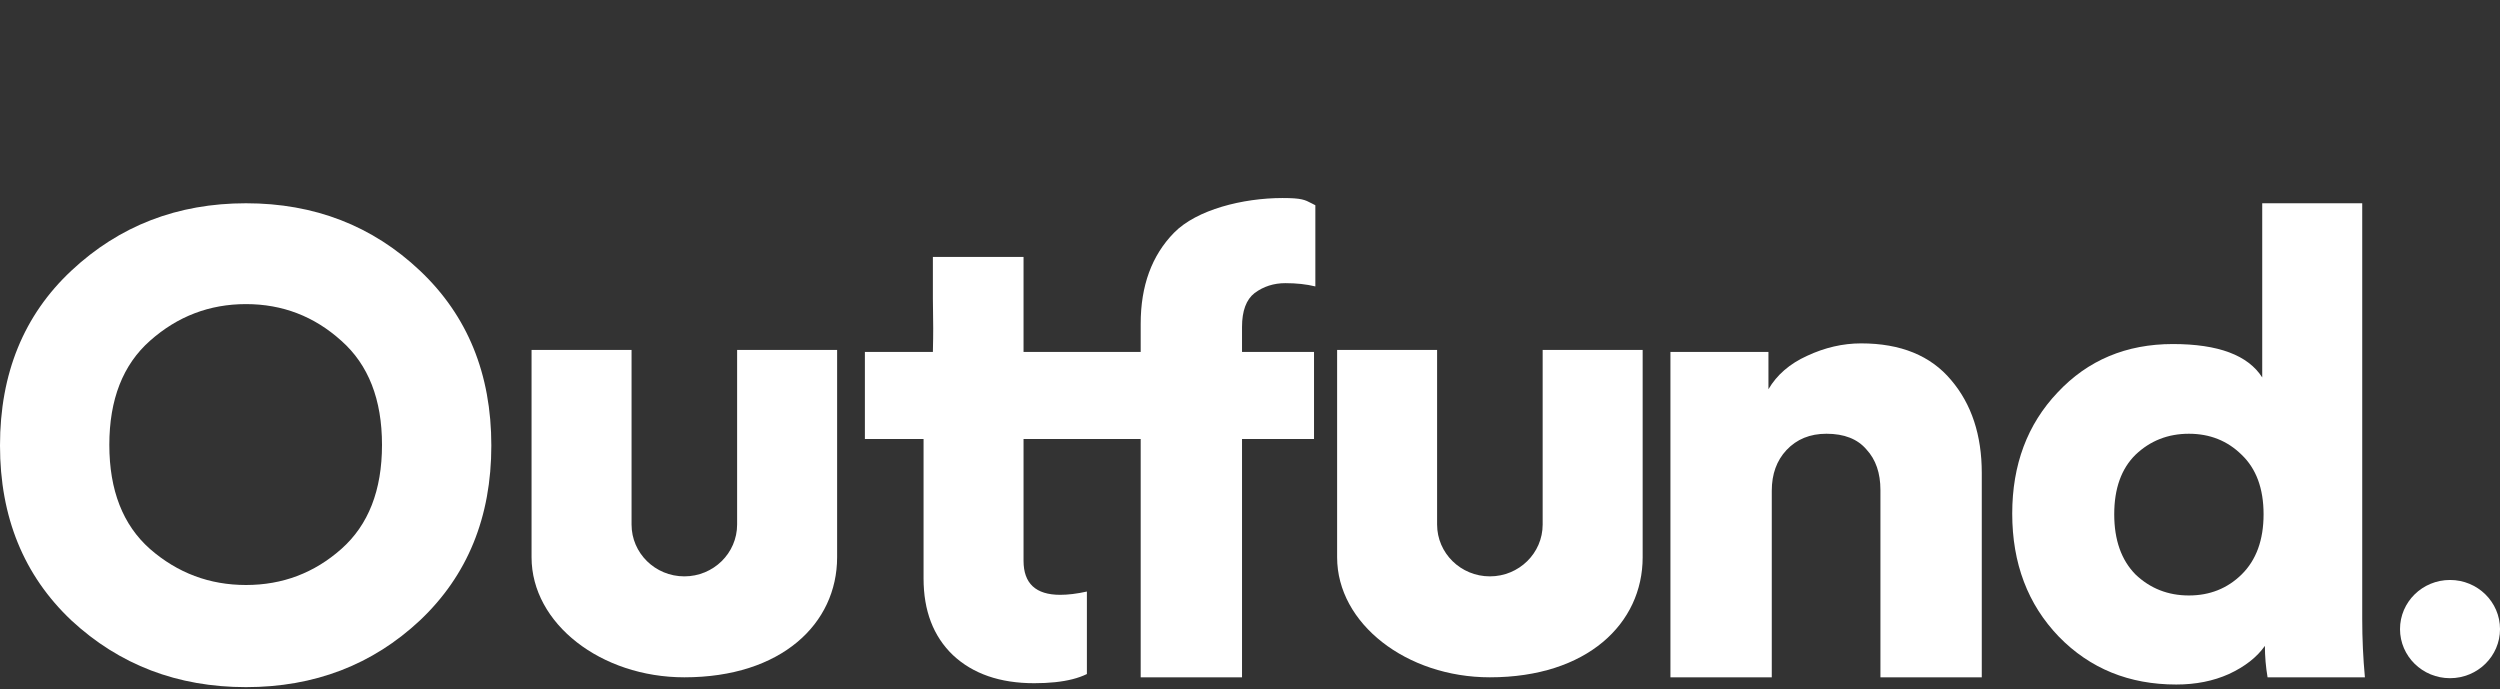
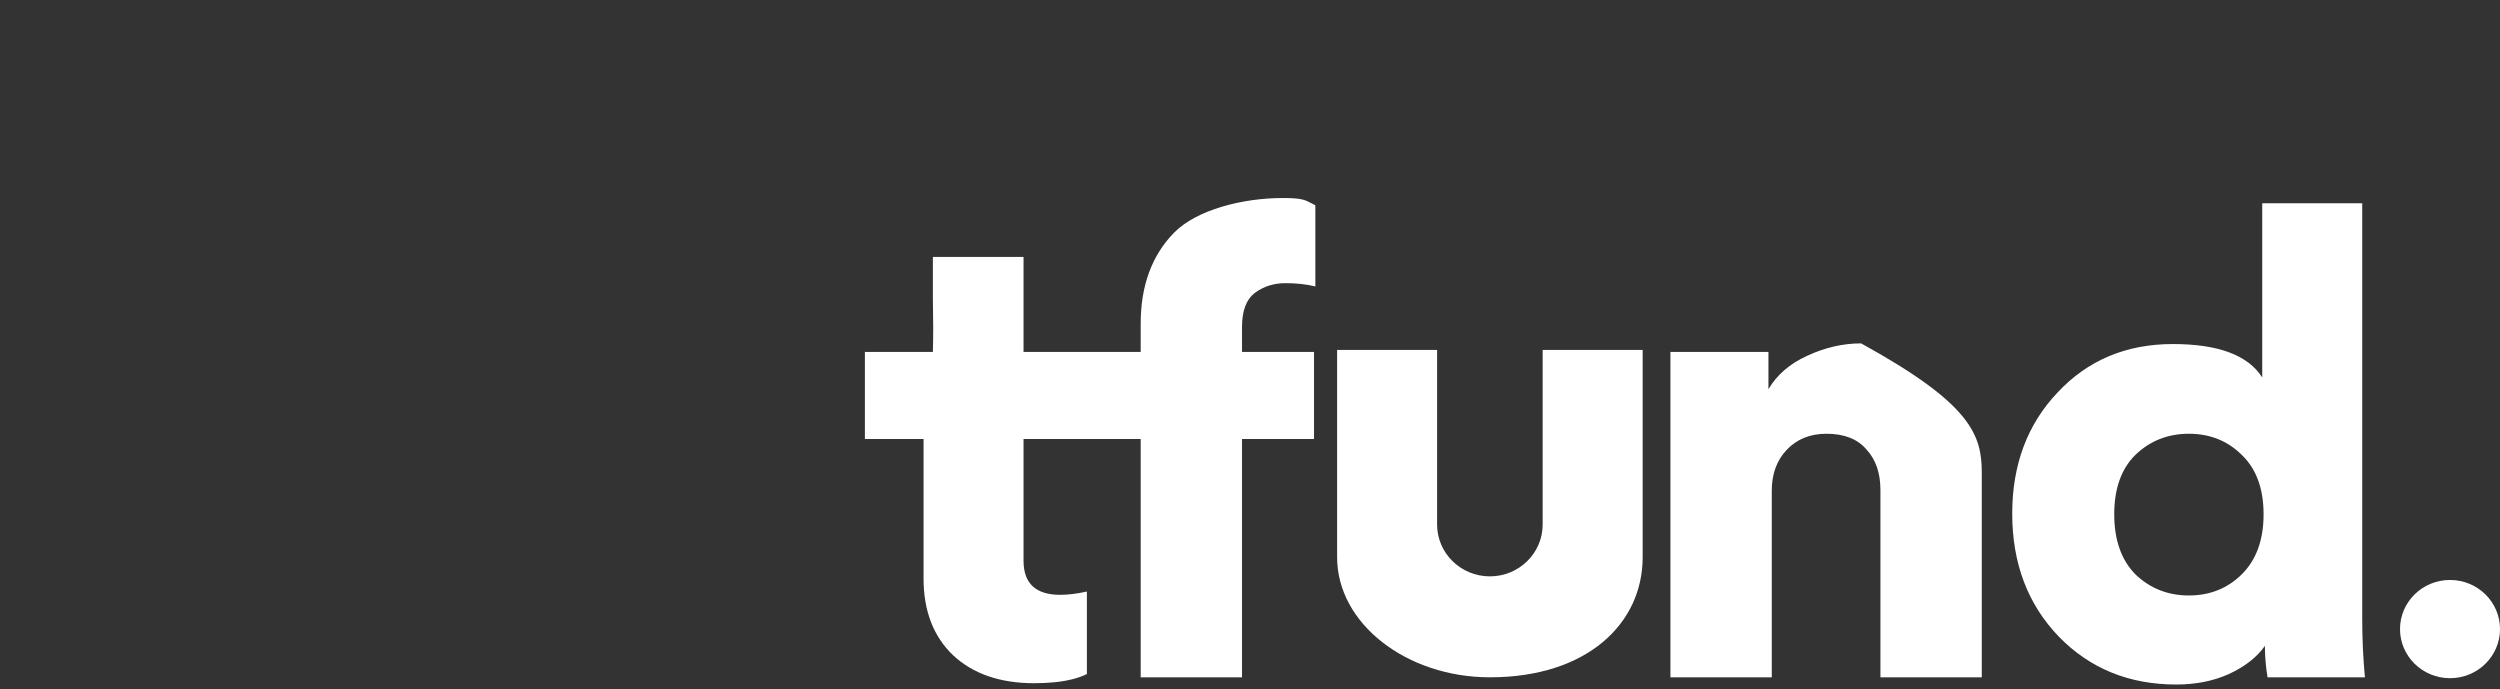
<svg xmlns="http://www.w3.org/2000/svg" width="156" height="43" viewBox="0 0 156 43" fill="none">
  <rect x="0" y="0" width="156" height="43" fill="#333333" stroke="none" />
  <g clip-path="url(#clip0_502_2)">
    <path d="M156.001 39.255C156.001 40.947 154.604 42.319 152.881 42.319C151.158 42.319 149.761 40.947 149.761 39.255C149.761 37.562 151.158 36.19 152.881 36.19C154.604 36.19 156.001 37.562 156.001 39.255Z" fill="white" />
    <path d="M63.869 16.034V21.959H71.179V20.202C71.179 17.832 71.872 15.939 73.259 14.523C74.673 13.079 77.563 12.357 80.031 12.357C81.217 12.357 81.425 12.467 81.842 12.686C81.912 12.723 81.99 12.763 82.078 12.807V17.873C81.523 17.737 80.899 17.669 80.206 17.669C79.485 17.669 78.847 17.873 78.292 18.282C77.765 18.69 77.502 19.398 77.502 20.406V21.959H81.995V27.393H77.502V42.265H71.179V27.393H63.869V34.992C63.869 36.408 64.632 37.117 66.157 37.117C66.4 37.117 66.656 37.1 66.924 37.068C67.209 37.034 67.508 36.982 67.822 36.912V42.06C67.559 42.189 67.26 42.296 66.924 42.382C66.268 42.549 65.471 42.632 64.535 42.632C62.4 42.632 60.708 42.047 59.46 40.876C58.24 39.704 57.63 38.111 57.63 36.095V27.393H53.969V21.959H58.212C58.243 20.719 58.232 20.088 58.222 19.504C58.217 19.229 58.212 18.963 58.212 18.649V16.034H63.869Z" fill="white" />
-     <path fill-rule="evenodd" clip-rule="evenodd" d="M0 27.801C0 23.307 1.484 19.67 4.451 16.892C7.446 14.087 11.079 12.684 15.35 12.684C19.621 12.684 23.241 14.087 26.208 16.892C29.175 19.698 30.659 23.334 30.659 27.801C30.659 32.268 29.175 35.904 26.208 38.71C23.241 41.488 19.621 42.877 15.35 42.877C11.079 42.877 7.446 41.488 4.451 38.71C1.484 35.904 0 32.268 0 27.801ZM9.36 21.264C7.668 22.762 6.822 24.927 6.822 27.76C6.822 30.593 7.668 32.758 9.36 34.256C11.079 35.755 13.076 36.504 15.35 36.504C17.625 36.504 19.608 35.755 21.299 34.256C22.991 32.758 23.837 30.593 23.837 27.76C23.837 24.927 22.991 22.762 21.299 21.264C19.608 19.738 17.625 18.976 15.35 18.976C13.076 18.976 11.079 19.738 9.36 21.264Z" fill="white" />
-     <path d="M110.559 30.62V42.265H104.235V21.959H110.351V24.288C110.877 23.389 111.682 22.694 112.763 22.204C113.873 21.686 114.996 21.427 116.133 21.427C118.601 21.427 120.473 22.19 121.749 23.715C123.025 25.214 123.663 27.148 123.663 29.517V42.265H117.339V30.579C117.339 29.517 117.048 28.673 116.466 28.046C115.911 27.393 115.079 27.066 113.97 27.066C112.944 27.066 112.112 27.406 111.474 28.087C110.864 28.741 110.559 29.585 110.559 30.62Z" fill="white" />
+     <path d="M110.559 30.62V42.265H104.235V21.959H110.351V24.288C110.877 23.389 111.682 22.694 112.763 22.204C113.873 21.686 114.996 21.427 116.133 21.427C123.025 25.214 123.663 27.148 123.663 29.517V42.265H117.339V30.579C117.339 29.517 117.048 28.673 116.466 28.046C115.911 27.393 115.079 27.066 113.97 27.066C112.944 27.066 112.112 27.406 111.474 28.087C110.864 28.741 110.559 29.585 110.559 30.62Z" fill="white" />
    <path fill-rule="evenodd" clip-rule="evenodd" d="M147.403 38.628V12.684H141.163V23.552C140.276 22.163 138.418 21.468 135.589 21.468C132.677 21.468 130.278 22.476 128.392 24.491C126.506 26.48 125.563 28.999 125.563 32.05C125.563 35.155 126.534 37.716 128.475 39.731C130.417 41.72 132.857 42.714 135.797 42.714C137.017 42.714 138.113 42.496 139.083 42.06C140.082 41.597 140.831 41.011 141.33 40.303C141.33 40.957 141.385 41.611 141.496 42.264H147.57C147.459 41.066 147.403 39.854 147.403 38.628ZM131.928 32.091C131.928 30.484 132.372 29.245 133.259 28.373C134.175 27.501 135.284 27.066 136.587 27.066C137.891 27.066 138.986 27.501 139.874 28.373C140.789 29.245 141.247 30.484 141.247 32.091C141.247 33.698 140.789 34.951 139.874 35.85C138.986 36.721 137.891 37.157 136.587 37.157C135.284 37.157 134.175 36.721 133.259 35.85C132.372 34.951 131.928 33.698 131.928 32.091Z" fill="white" />
-     <path d="M52.236 21.836V34.774C52.236 38.911 48.769 42.264 42.702 42.264C37.502 42.264 33.169 38.911 33.169 34.774V21.836H39.409V32.731C39.409 34.517 40.883 35.965 42.702 35.965C44.521 35.965 45.996 34.517 45.996 32.731V21.836H52.236Z" fill="white" />
    <path d="M102.502 34.774V21.836H96.262V32.731C96.262 34.517 94.788 35.965 92.969 35.965C91.15 35.965 89.675 34.517 89.675 32.731V21.836H83.436V34.774C83.436 38.911 87.769 42.264 92.969 42.264C99.036 42.264 102.502 38.911 102.502 34.774Z" fill="white" />
  </g>
  <defs>
    <clipPath id="clip0_502_2">
      <rect width="156" height="43" fill="white" />
    </clipPath>
  </defs>
</svg>